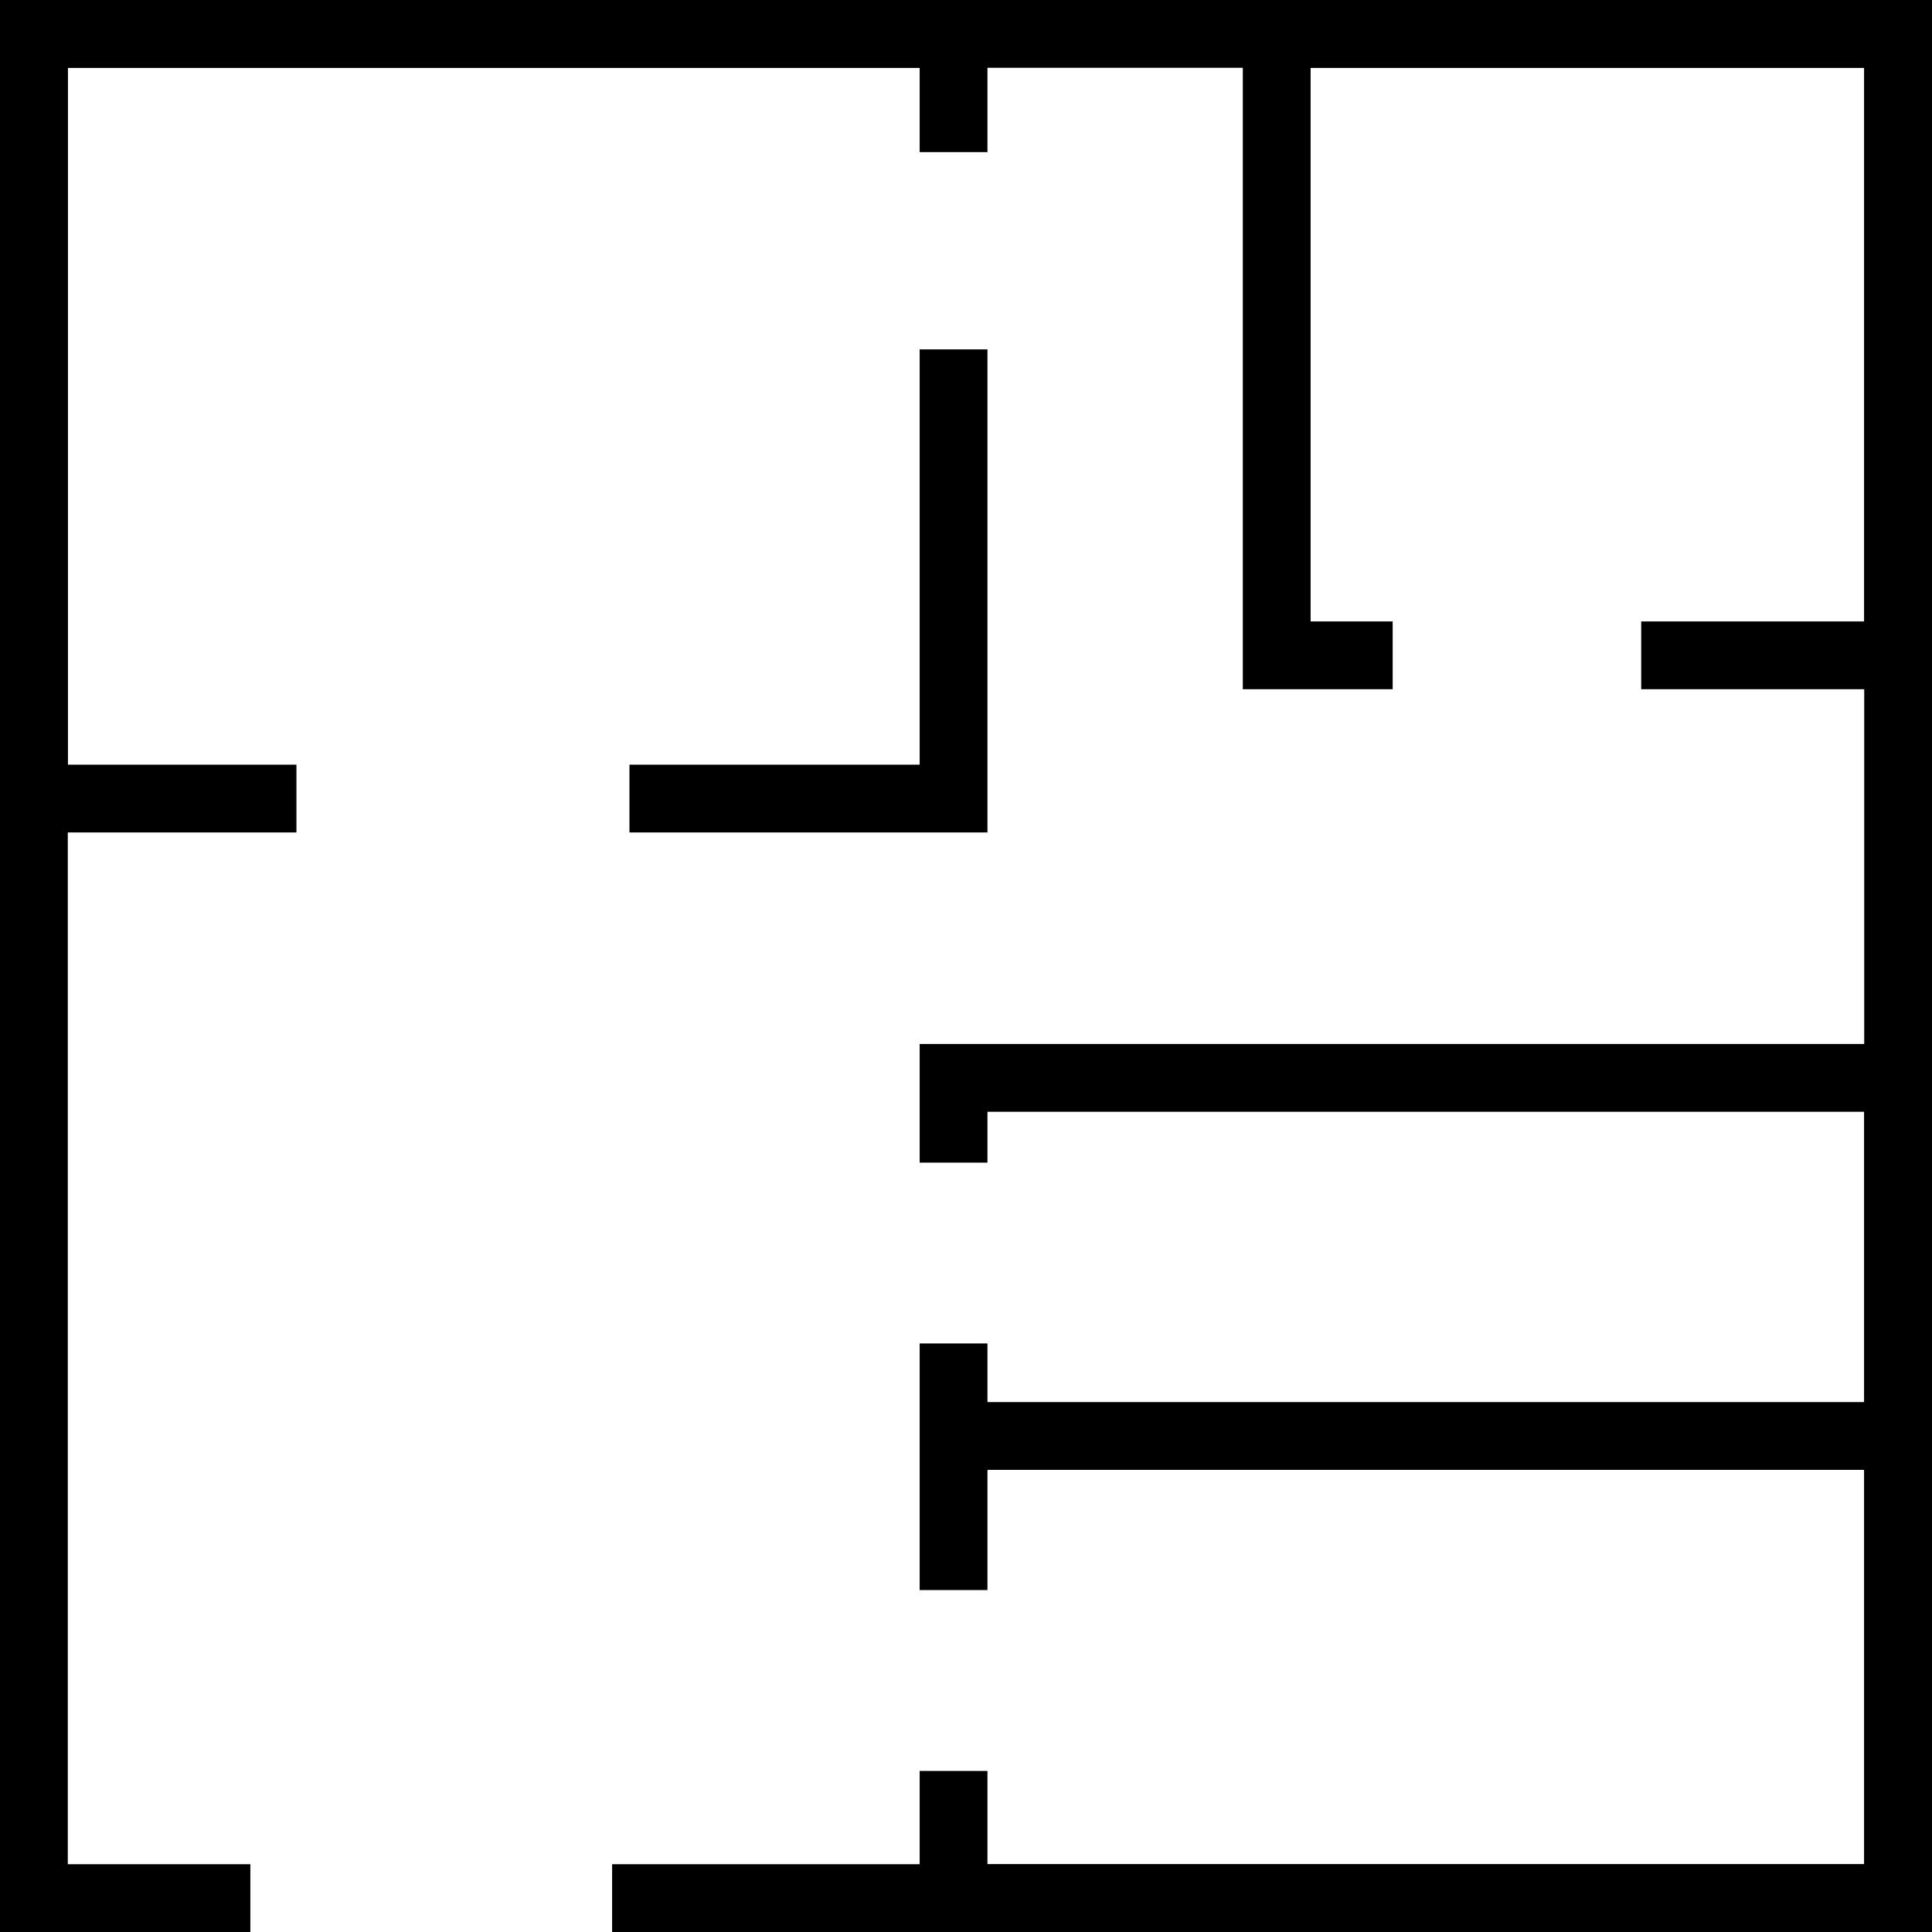
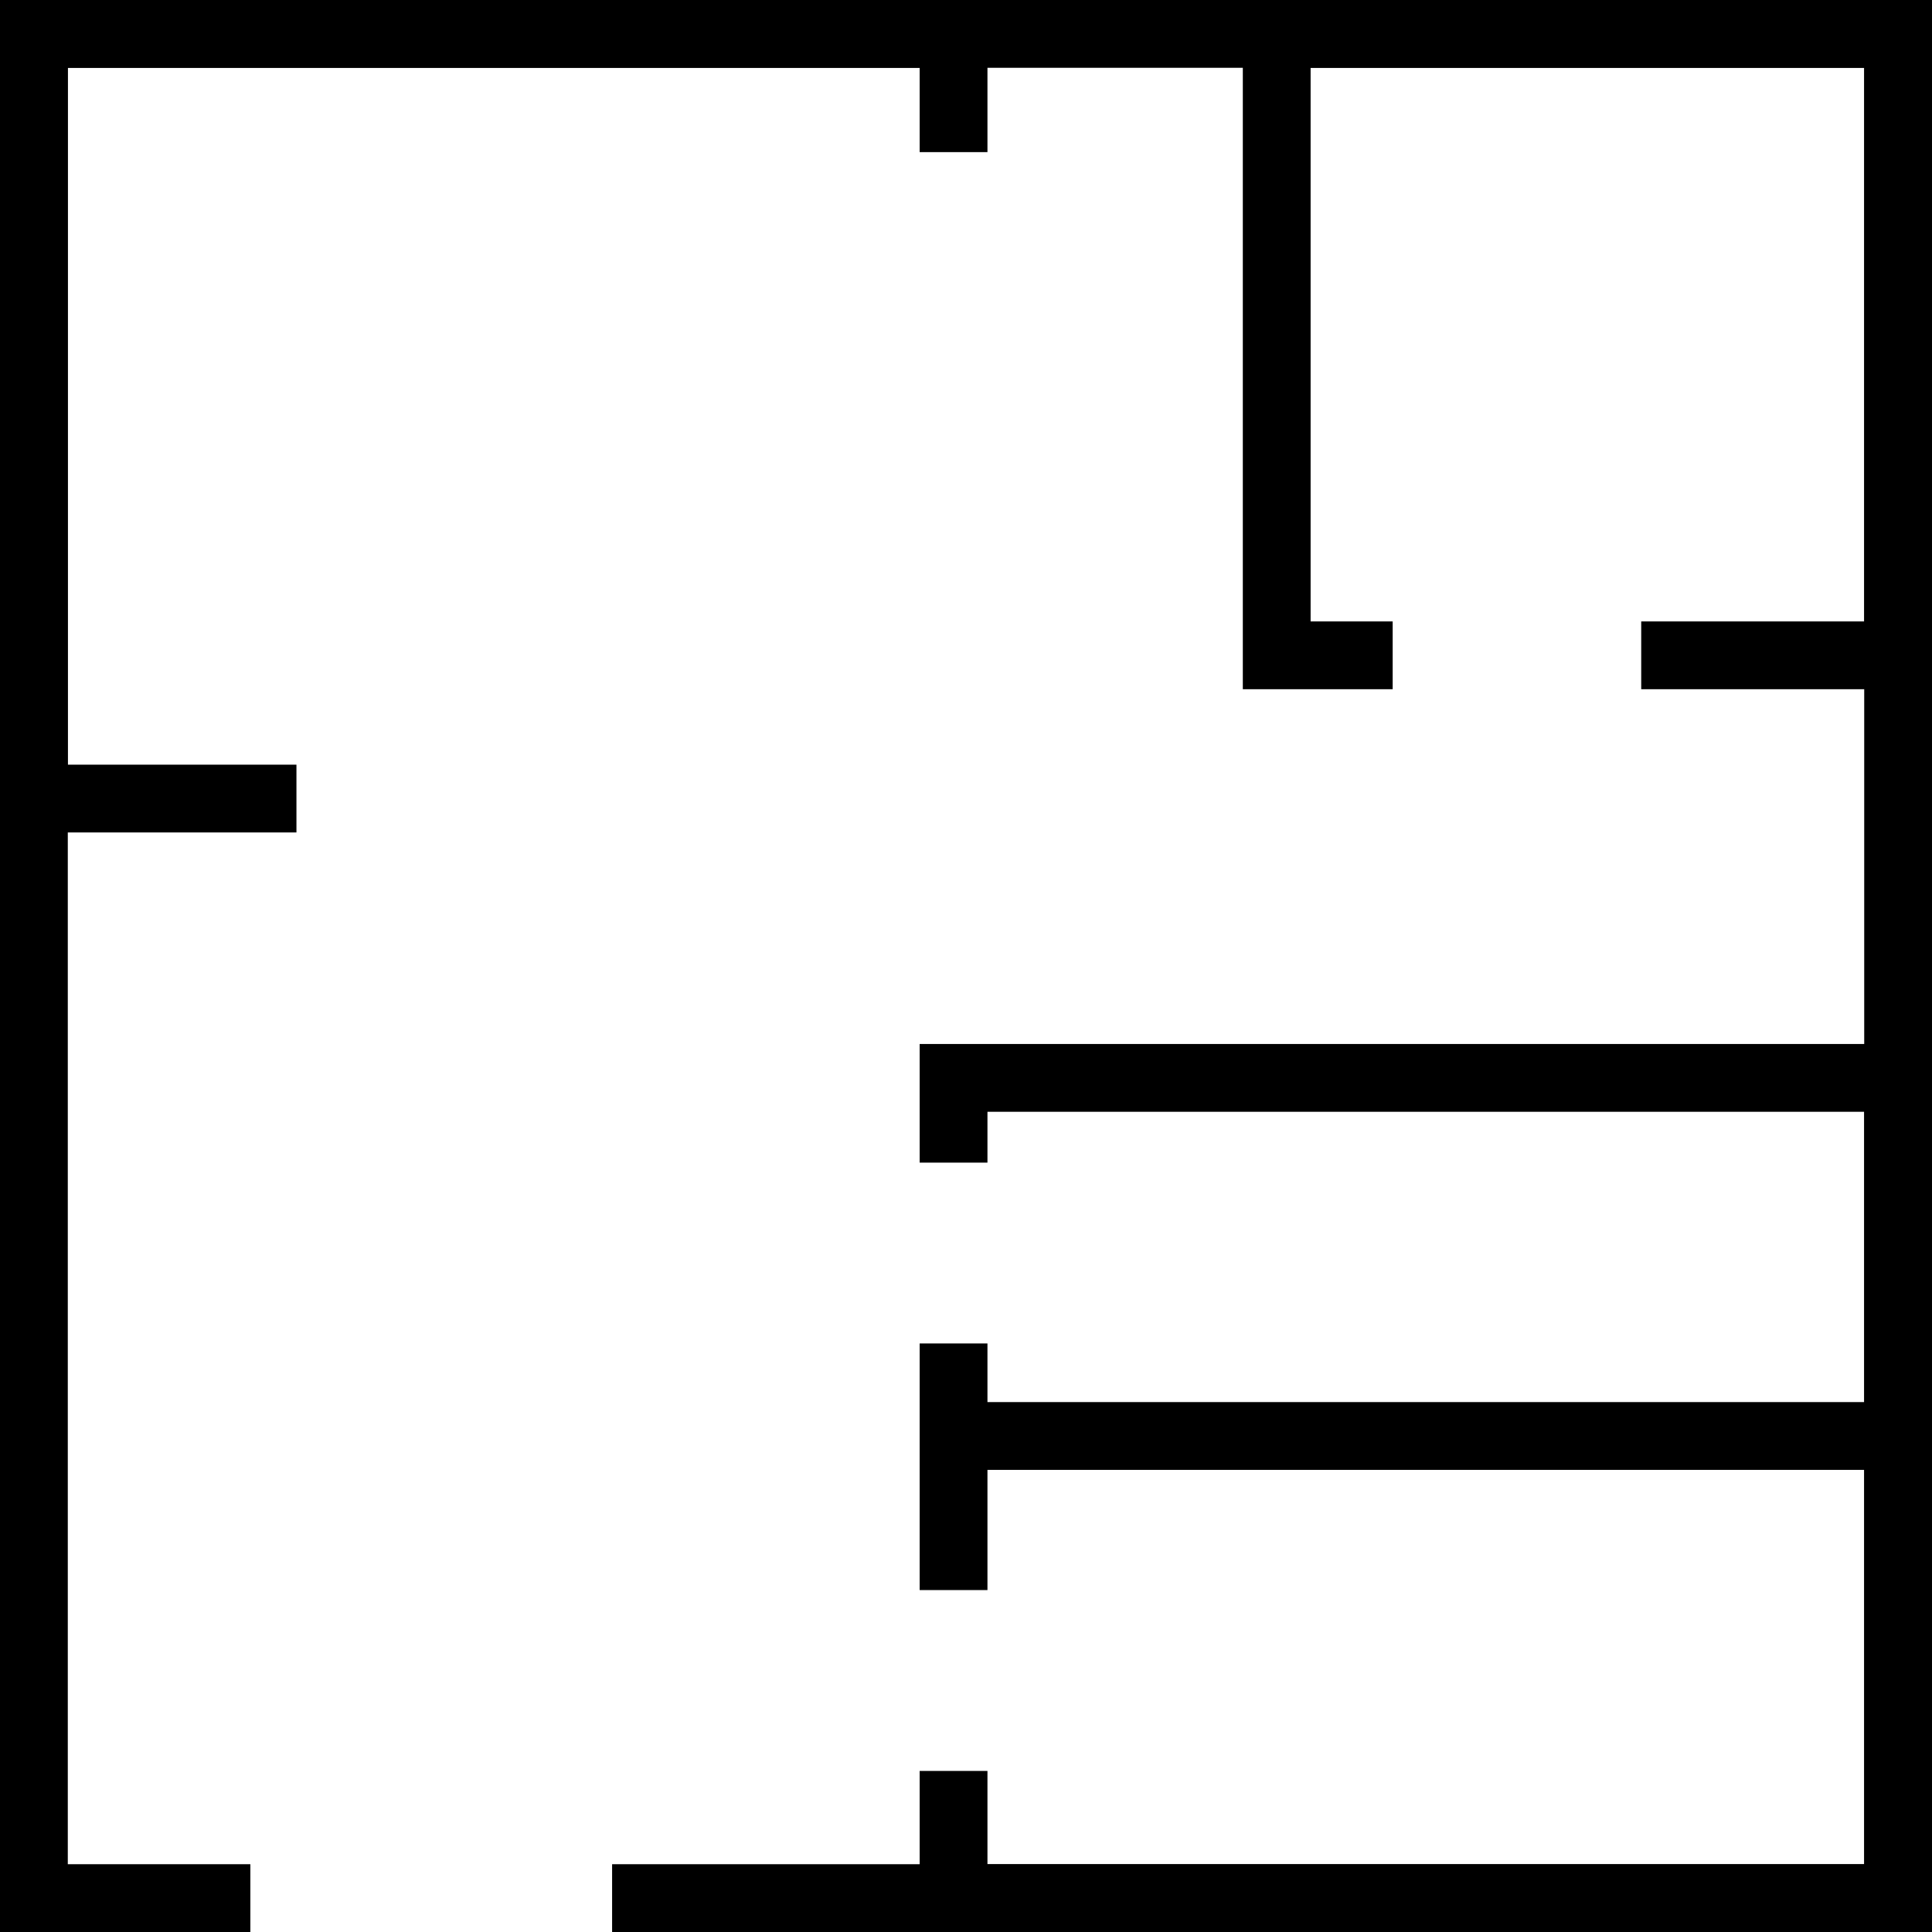
<svg xmlns="http://www.w3.org/2000/svg" width="57" height="57" viewBox="0 0 57 57">
  <g id="グループ_408" data-name="グループ 408" transform="translate(-1245.441 -53.047)">
    <path id="パス_1012" data-name="パス 1012" d="M1252.827,109.047h-6.386v-55h55v55H1263.5" fill="none" stroke="#000" stroke-width="2" />
    <path id="パス_1013" data-name="パス 1013" d="M1286.529,72.381h-3.421V54.047h18.333V72.381h-7.579" fill="none" stroke="#000" stroke-width="2" />
    <line id="線_4" data-name="線 4" y1="7.276" transform="translate(1273.574 92.683)" fill="none" stroke="#000" stroke-width="2" />
    <path id="パス_1014" data-name="パス 1014" d="M1273.574,87.348v-2.5h27.867v24.2h-27.867v-3.753" fill="none" stroke="#000" stroke-width="2" />
    <line id="線_5" data-name="線 5" x2="27.867" transform="translate(1273.574 95.413)" fill="none" stroke="#000" stroke-width="2" />
-     <path id="パス_1015" data-name="パス 1015" d="M1273.574,63.355V76.607h-9.562" fill="none" stroke="#000" stroke-width="2" />
    <path id="パス_1016" data-name="パス 1016" d="M1254.187,76.607h-7.746V54.047h27.133v3.488" fill="none" stroke="#000" stroke-width="2" />
  </g>
</svg>